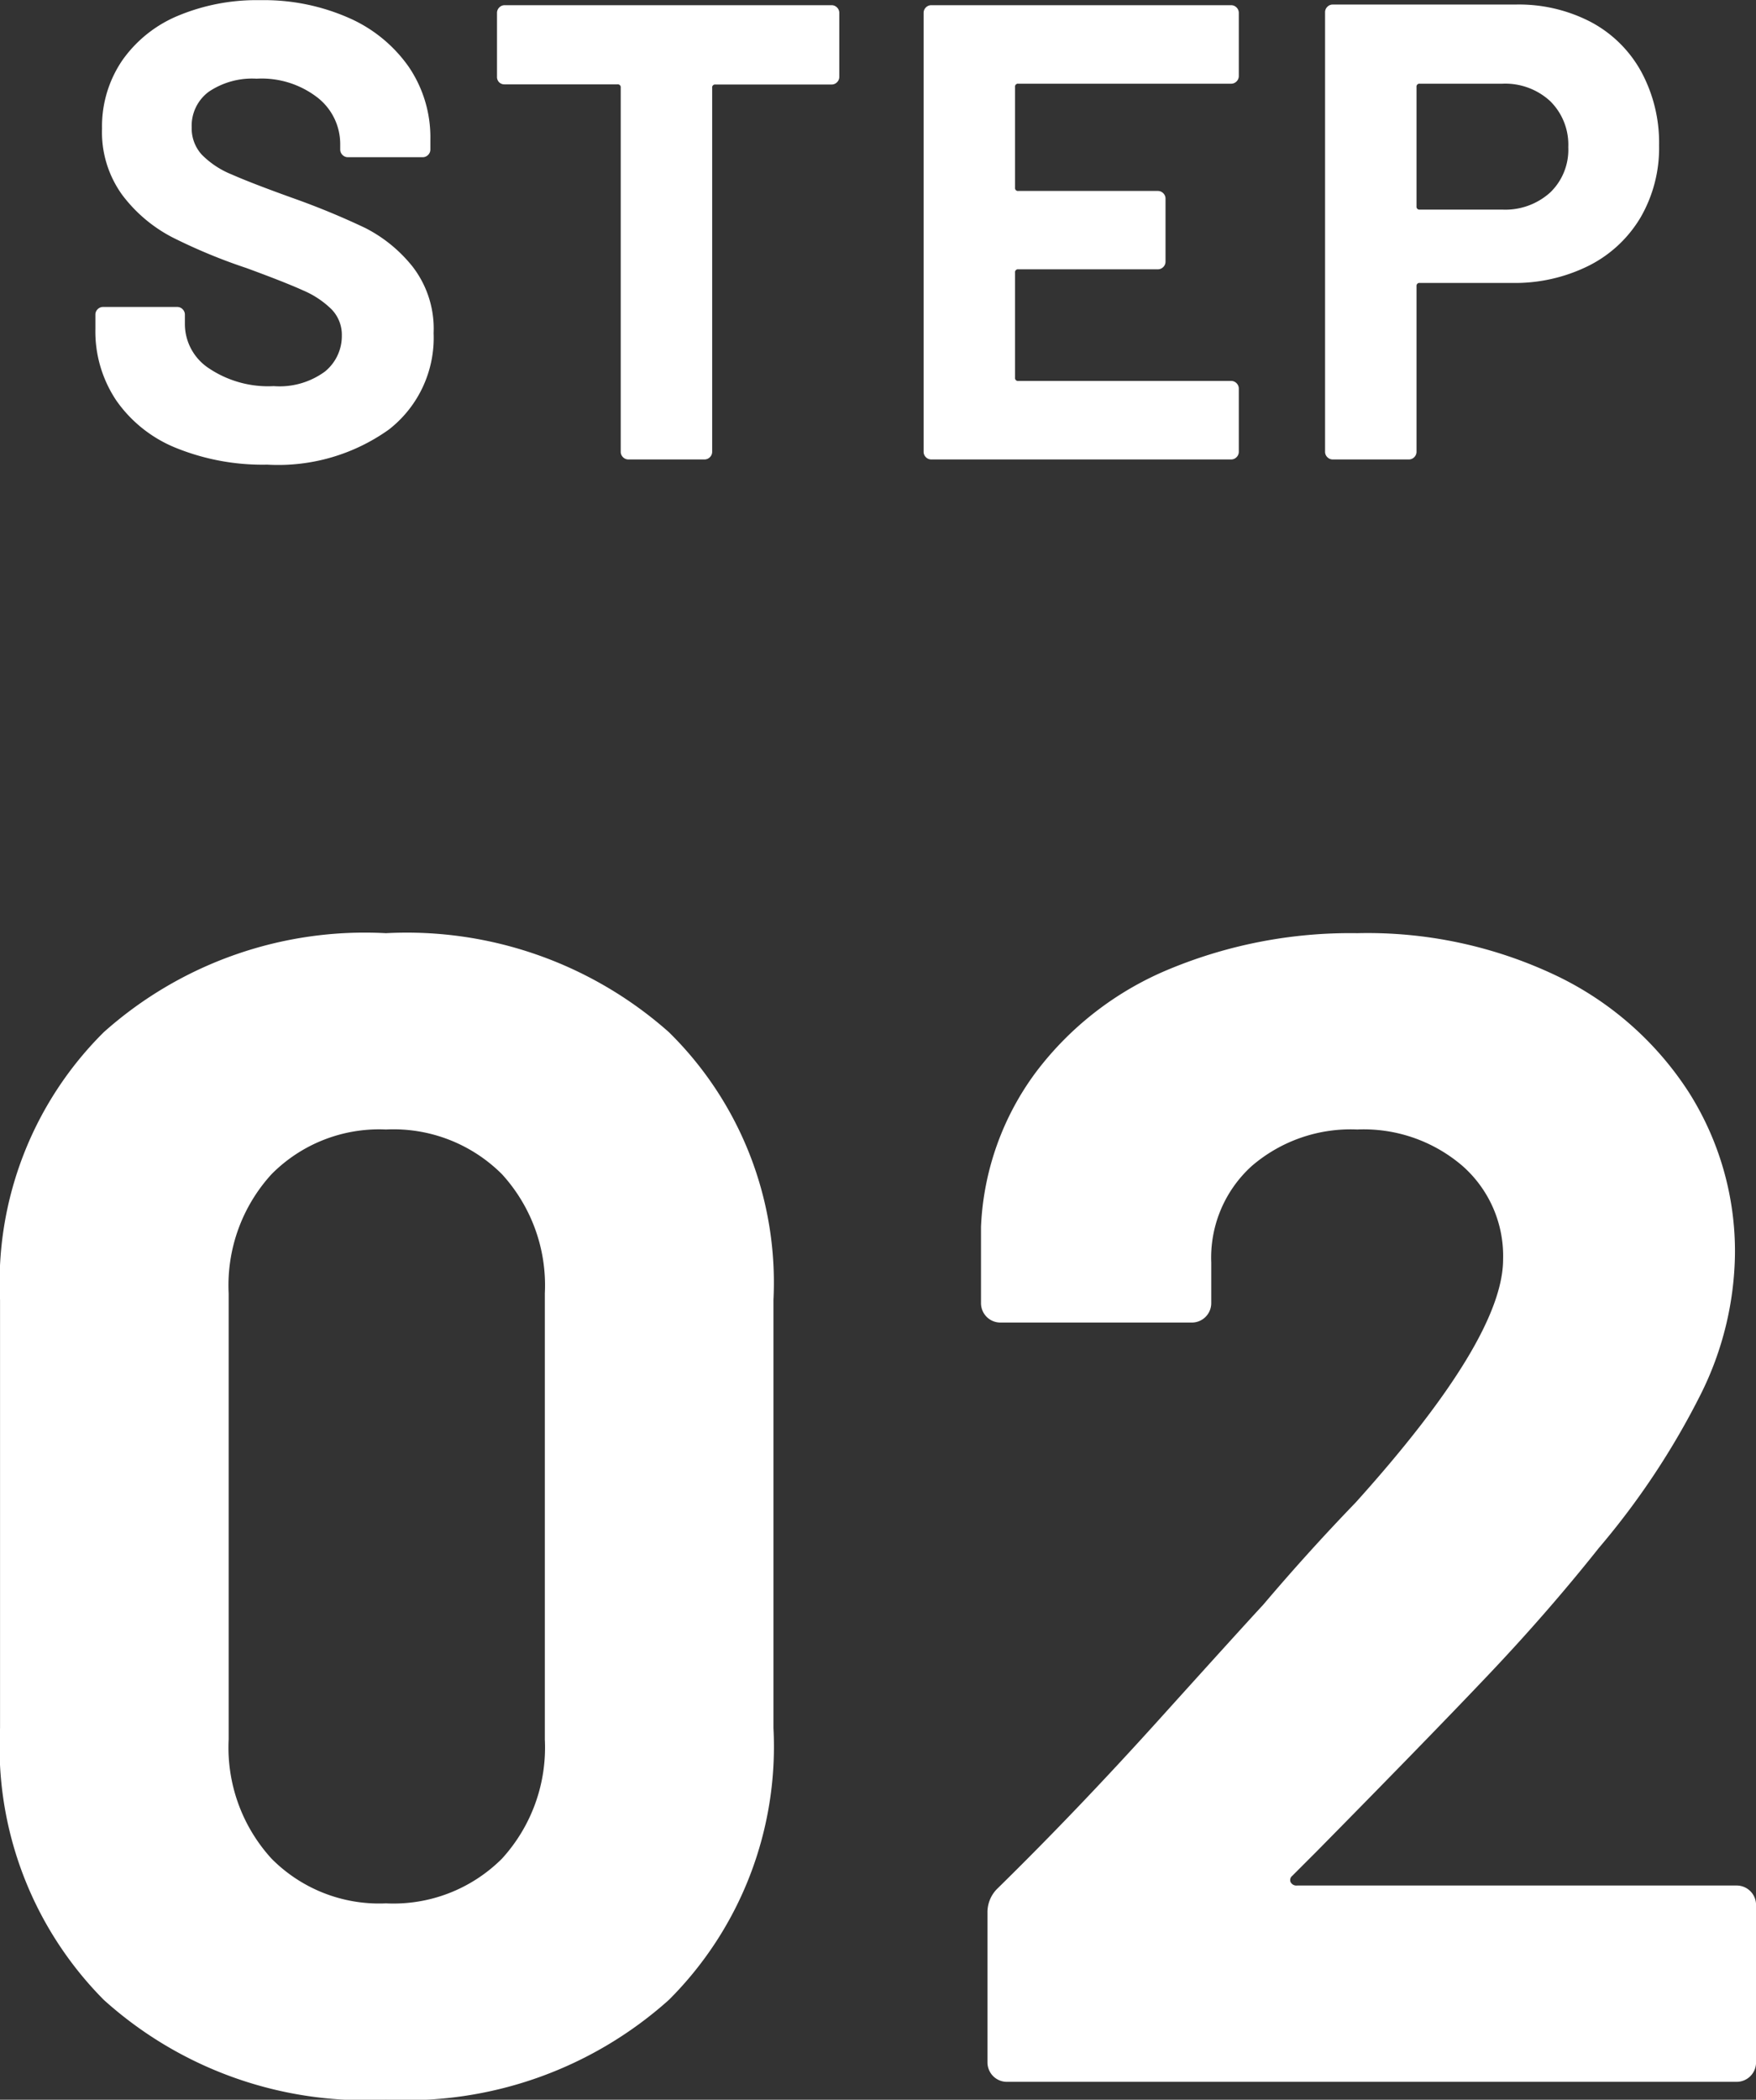
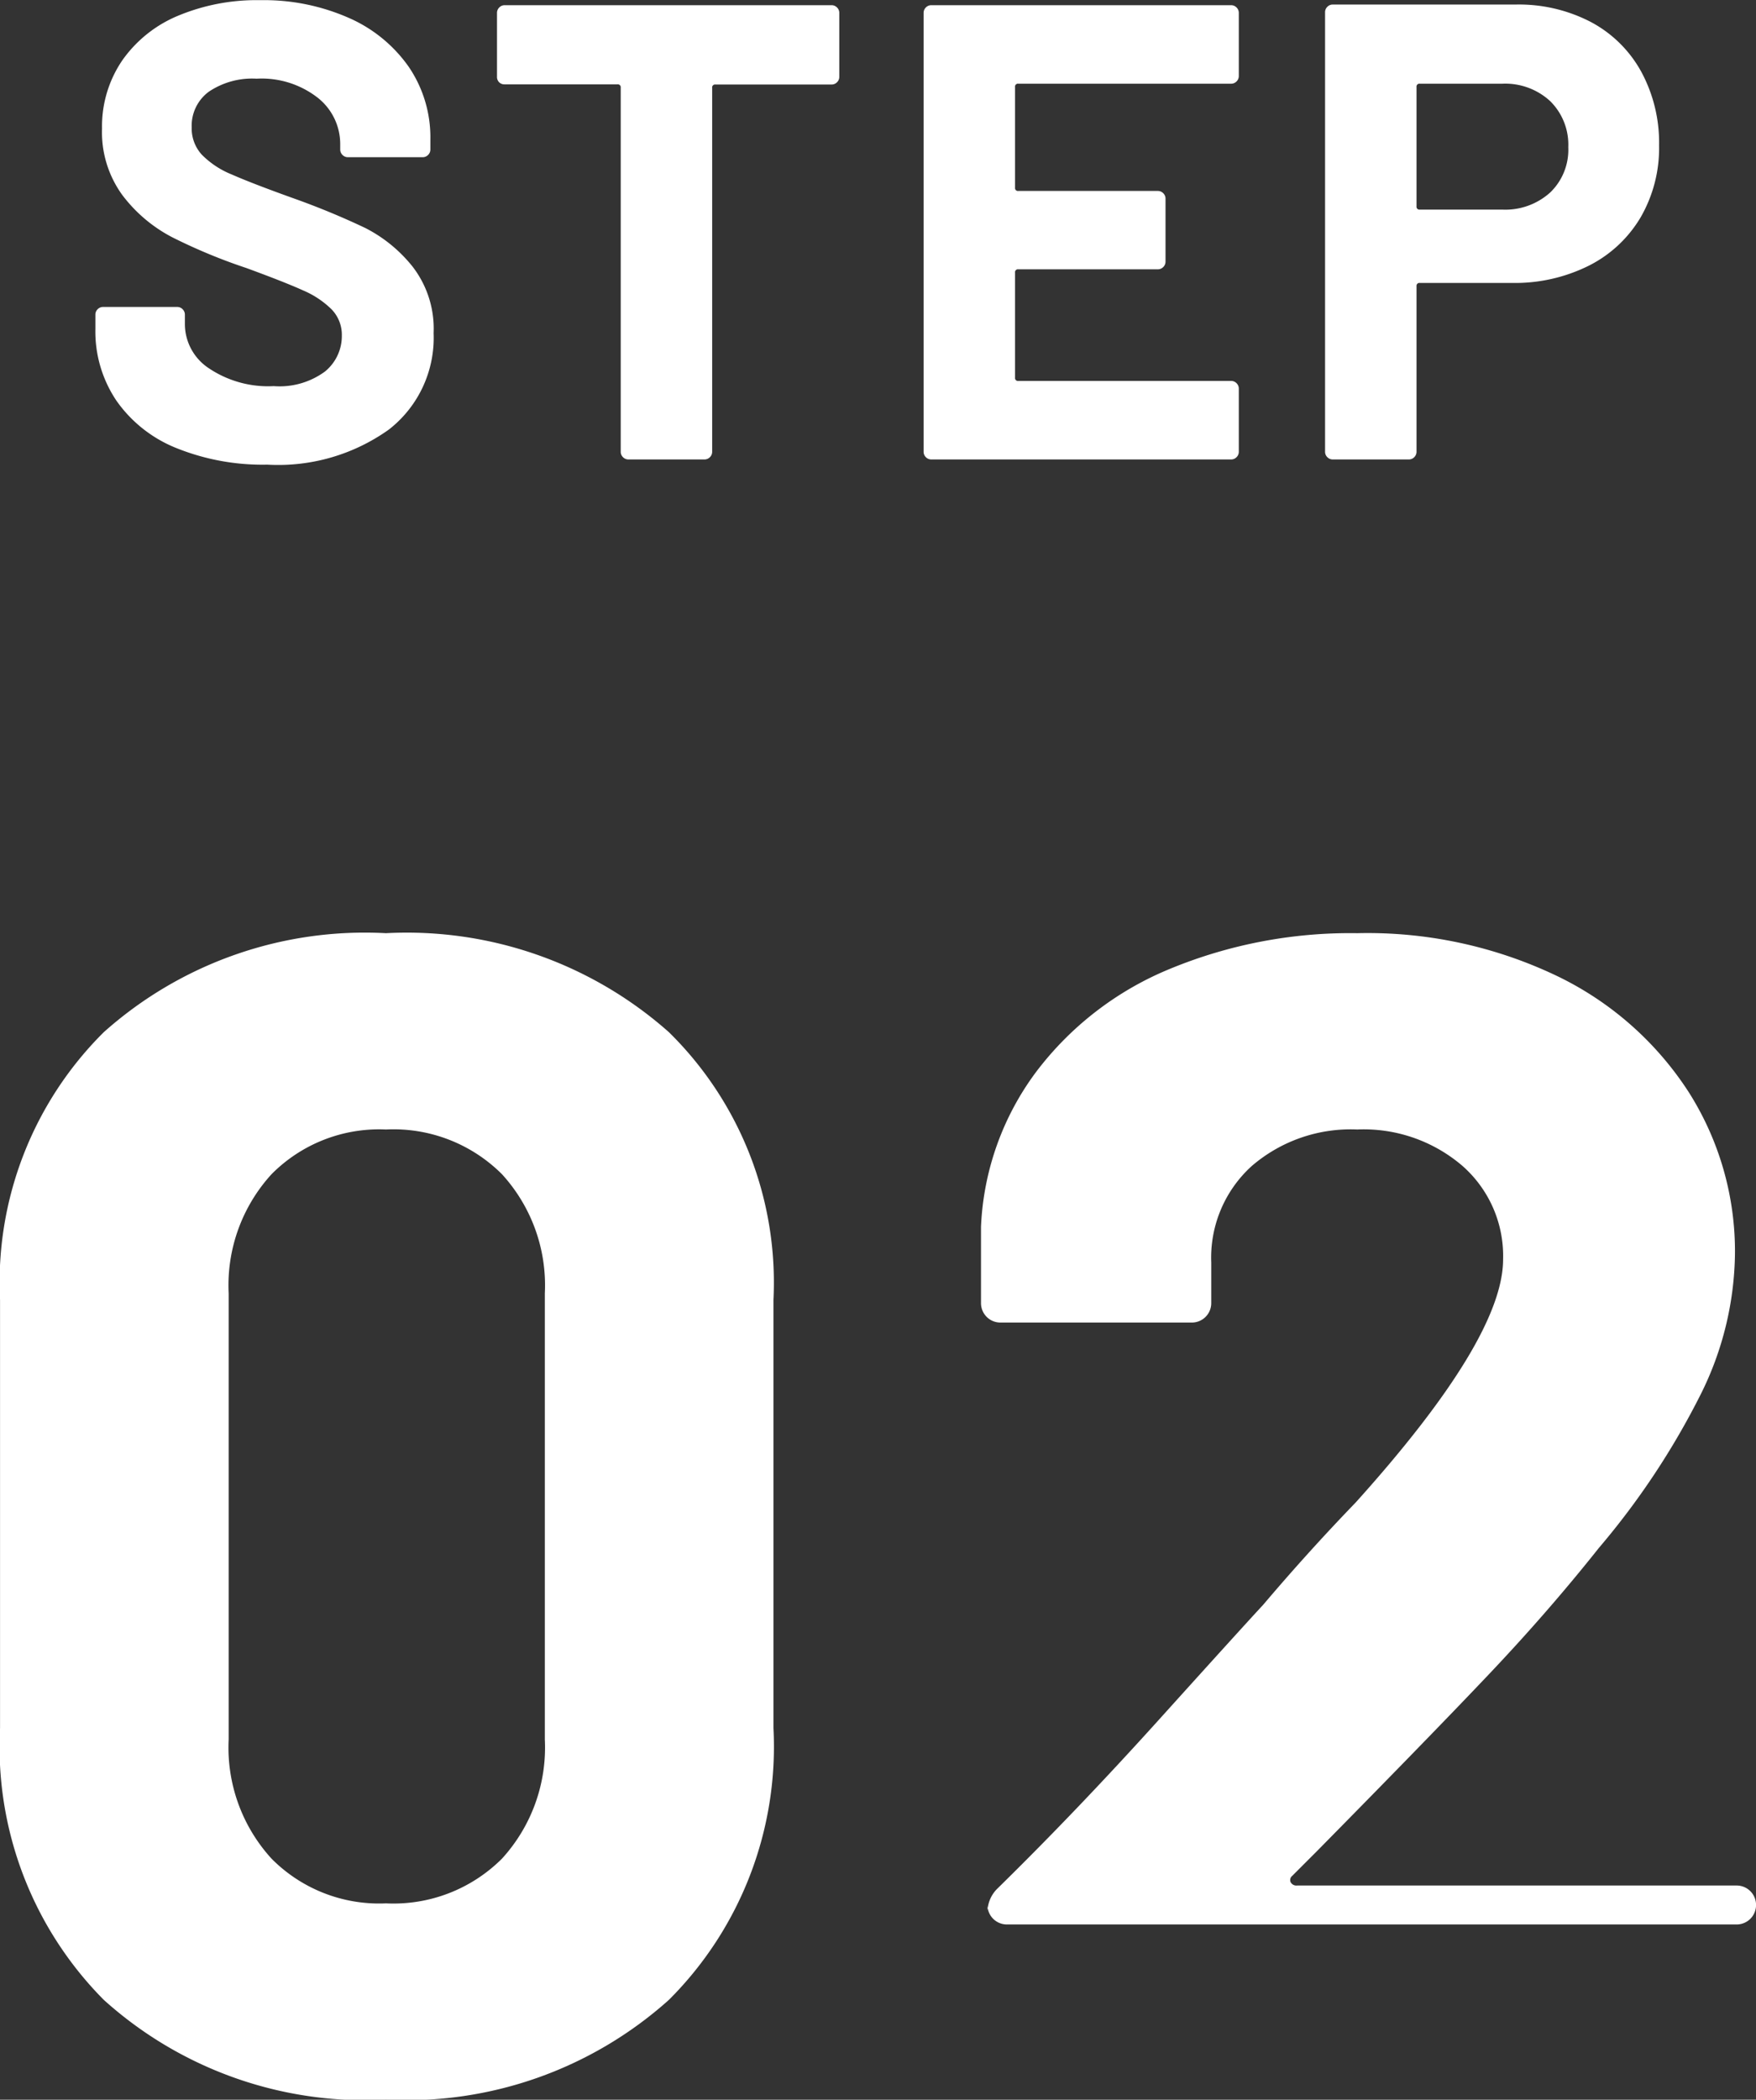
<svg xmlns="http://www.w3.org/2000/svg" width="43.32" height="51.769" viewBox="0 0 43.32 51.769">
  <rect x="0" y="0" width="43.32" height="51.769" fill="#333333" stroke="none" />
-   <path id="img_step_02" d="M-14.968.128a5.692,5.692,0,0,1-2.24-.408,3.3,3.3,0,0,1-1.48-1.168,3.055,3.055,0,0,1-.52-1.768v-.352a.185.185,0,0,1,.056-.136.185.185,0,0,1,.136-.056h1.824a.185.185,0,0,1,.136.056A.185.185,0,0,1-17-3.568v.24a1.307,1.307,0,0,0,.592,1.08,2.624,2.624,0,0,0,1.6.44,1.892,1.892,0,0,0,1.264-.36,1.129,1.129,0,0,0,.416-.888.9.9,0,0,0-.256-.648,2.261,2.261,0,0,0-.7-.464q-.44-.2-1.4-.552A13.71,13.71,0,0,1-17.3-5.472,3.647,3.647,0,0,1-18.544-6.52a2.634,2.634,0,0,1-.5-1.64,2.888,2.888,0,0,1,.5-1.68,3.158,3.158,0,0,1,1.376-1.1,5.04,5.04,0,0,1,2.032-.384,5.193,5.193,0,0,1,2.168.432,3.534,3.534,0,0,1,1.488,1.208,3.089,3.089,0,0,1,.536,1.8v.24a.185.185,0,0,1-.056.136.185.185,0,0,1-.136.056h-1.84a.185.185,0,0,1-.136-.056.185.185,0,0,1-.056-.136v-.128a1.454,1.454,0,0,0-.552-1.144,2.251,2.251,0,0,0-1.512-.472,1.914,1.914,0,0,0-1.176.32,1.042,1.042,0,0,0-.424.88.96.96,0,0,0,.248.672,2.178,2.178,0,0,0,.736.488q.488.216,1.512.584a18.833,18.833,0,0,1,1.784.736,3.555,3.555,0,0,1,1.168.952,2.5,2.5,0,0,1,.52,1.64,2.865,2.865,0,0,1-1.1,2.376A4.7,4.7,0,0,1-14.968.128ZM-1.048-11.2a.185.185,0,0,1,.136.056.185.185,0,0,1,.056.136V-9.44A.185.185,0,0,1-.912-9.3a.185.185,0,0,1-.136.056H-3.912a.071.071,0,0,0-.08.08V-.192a.185.185,0,0,1-.056.136A.185.185,0,0,1-4.184,0H-6.056a.185.185,0,0,1-.136-.056.185.185,0,0,1-.056-.136V-9.168a.071.071,0,0,0-.08-.08H-9.112A.185.185,0,0,1-9.248-9.3.185.185,0,0,1-9.3-9.44v-1.568a.185.185,0,0,1,.056-.136.185.185,0,0,1,.136-.056ZM9-9.456a.185.185,0,0,1-.056.136.185.185,0,0,1-.136.056H3.56a.071.071,0,0,0-.08.08V-6.7a.071.071,0,0,0,.08.08H7a.185.185,0,0,1,.136.056.185.185,0,0,1,.056.136V-4.88a.185.185,0,0,1-.056.136A.185.185,0,0,1,7-4.688H3.56a.071.071,0,0,0-.08.08v2.592a.071.071,0,0,0,.08.08H8.808a.185.185,0,0,1,.136.056A.185.185,0,0,1,9-1.744V-.192a.185.185,0,0,1-.056.136A.185.185,0,0,1,8.808,0H1.416A.185.185,0,0,1,1.28-.056a.185.185,0,0,1-.056-.136V-11.008a.185.185,0,0,1,.056-.136.185.185,0,0,1,.136-.056H8.808a.185.185,0,0,1,.136.056A.185.185,0,0,1,9-11.008Zm6.832-1.76a3.846,3.846,0,0,1,1.856.432,3.045,3.045,0,0,1,1.24,1.224,3.676,3.676,0,0,1,.44,1.816,3.412,3.412,0,0,1-.456,1.776,3.106,3.106,0,0,1-1.28,1.192,4.086,4.086,0,0,1-1.9.424H13.464a.071.071,0,0,0-.08.08v4.08a.185.185,0,0,1-.056.136A.185.185,0,0,1,13.192,0H11.32a.185.185,0,0,1-.136-.056.185.185,0,0,1-.056-.136V-11.024a.185.185,0,0,1,.056-.136.185.185,0,0,1,.136-.056ZM15.5-6.16a1.652,1.652,0,0,0,1.184-.424A1.461,1.461,0,0,0,17.128-7.7a1.506,1.506,0,0,0-.448-1.136A1.634,1.634,0,0,0,15.5-9.264H13.464a.071.071,0,0,0-.08.08V-6.24a.071.071,0,0,0,.08.08ZM-12.04,40.44A9.625,9.625,0,0,1-19,37.98a8.855,8.855,0,0,1-2.56-6.7V20.72A8.687,8.687,0,0,1-19,14.12a9.672,9.672,0,0,1,6.96-2.44,9.744,9.744,0,0,1,6.98,2.44,8.651,8.651,0,0,1,2.58,6.6V31.28a8.818,8.818,0,0,1-2.58,6.7A9.7,9.7,0,0,1-12.04,40.44Zm0-4.84a3.787,3.787,0,0,0,2.86-1.1,4.058,4.058,0,0,0,1.06-2.94v-11a4.058,4.058,0,0,0-1.06-2.94,3.787,3.787,0,0,0-2.86-1.1,3.736,3.736,0,0,0-2.82,1.1,4.058,4.058,0,0,0-1.06,2.94v11a4.058,4.058,0,0,0,1.06,2.94A3.736,3.736,0,0,0-12.04,35.6Zm22.36-.68a.131.131,0,0,0-.04.16.161.161,0,0,0,.16.08H21.28a.478.478,0,0,1,.48.48v3.88a.478.478,0,0,1-.48.48h-18a.478.478,0,0,1-.48-.48V35.84a.814.814,0,0,1,.24-.6q1.96-1.92,4-4.18T9.6,28.24q1.12-1.32,2.28-2.52,3.64-4.04,3.64-6a2.956,2.956,0,0,0-1-2.3,3.739,3.739,0,0,0-2.6-.9,3.739,3.739,0,0,0-2.6.9,3.047,3.047,0,0,0-1,2.38v1a.478.478,0,0,1-.48.48H3.12a.478.478,0,0,1-.48-.48V18.92A6.875,6.875,0,0,1,4,15.1a7.89,7.89,0,0,1,3.3-2.54,11.65,11.65,0,0,1,4.62-.88,10.834,10.834,0,0,1,4.94,1.06A7.99,7.99,0,0,1,20.1,15.6a7.323,7.323,0,0,1,1.14,4,7.954,7.954,0,0,1-.84,3.44,19.021,19.021,0,0,1-2.52,3.8q-1.24,1.56-2.68,3.08t-4.28,4.4Z" transform="translate(21.561 11.328)" fill="#fff" />
+   <path id="img_step_02" d="M-14.968.128a5.692,5.692,0,0,1-2.24-.408,3.3,3.3,0,0,1-1.48-1.168,3.055,3.055,0,0,1-.52-1.768v-.352a.185.185,0,0,1,.056-.136.185.185,0,0,1,.136-.056h1.824a.185.185,0,0,1,.136.056A.185.185,0,0,1-17-3.568v.24a1.307,1.307,0,0,0,.592,1.08,2.624,2.624,0,0,0,1.6.44,1.892,1.892,0,0,0,1.264-.36,1.129,1.129,0,0,0,.416-.888.9.9,0,0,0-.256-.648,2.261,2.261,0,0,0-.7-.464q-.44-.2-1.4-.552A13.71,13.71,0,0,1-17.3-5.472,3.647,3.647,0,0,1-18.544-6.52a2.634,2.634,0,0,1-.5-1.64,2.888,2.888,0,0,1,.5-1.68,3.158,3.158,0,0,1,1.376-1.1,5.04,5.04,0,0,1,2.032-.384,5.193,5.193,0,0,1,2.168.432,3.534,3.534,0,0,1,1.488,1.208,3.089,3.089,0,0,1,.536,1.8v.24a.185.185,0,0,1-.056.136.185.185,0,0,1-.136.056h-1.84a.185.185,0,0,1-.136-.056.185.185,0,0,1-.056-.136v-.128a1.454,1.454,0,0,0-.552-1.144,2.251,2.251,0,0,0-1.512-.472,1.914,1.914,0,0,0-1.176.32,1.042,1.042,0,0,0-.424.88.96.96,0,0,0,.248.672,2.178,2.178,0,0,0,.736.488q.488.216,1.512.584a18.833,18.833,0,0,1,1.784.736,3.555,3.555,0,0,1,1.168.952,2.5,2.5,0,0,1,.52,1.64,2.865,2.865,0,0,1-1.1,2.376A4.7,4.7,0,0,1-14.968.128ZM-1.048-11.2a.185.185,0,0,1,.136.056.185.185,0,0,1,.056.136V-9.44A.185.185,0,0,1-.912-9.3a.185.185,0,0,1-.136.056H-3.912a.071.071,0,0,0-.08.08V-.192a.185.185,0,0,1-.056.136A.185.185,0,0,1-4.184,0H-6.056a.185.185,0,0,1-.136-.056.185.185,0,0,1-.056-.136V-9.168a.071.071,0,0,0-.08-.08H-9.112A.185.185,0,0,1-9.248-9.3.185.185,0,0,1-9.3-9.44v-1.568a.185.185,0,0,1,.056-.136.185.185,0,0,1,.136-.056ZM9-9.456a.185.185,0,0,1-.056.136.185.185,0,0,1-.136.056H3.56a.071.071,0,0,0-.08.08V-6.7a.071.071,0,0,0,.08.08H7a.185.185,0,0,1,.136.056.185.185,0,0,1,.056.136V-4.88a.185.185,0,0,1-.056.136A.185.185,0,0,1,7-4.688H3.56a.071.071,0,0,0-.08.08v2.592a.071.071,0,0,0,.08.08H8.808a.185.185,0,0,1,.136.056A.185.185,0,0,1,9-1.744V-.192a.185.185,0,0,1-.056.136A.185.185,0,0,1,8.808,0H1.416A.185.185,0,0,1,1.28-.056a.185.185,0,0,1-.056-.136V-11.008a.185.185,0,0,1,.056-.136.185.185,0,0,1,.136-.056H8.808a.185.185,0,0,1,.136.056A.185.185,0,0,1,9-11.008Zm6.832-1.76a3.846,3.846,0,0,1,1.856.432,3.045,3.045,0,0,1,1.24,1.224,3.676,3.676,0,0,1,.44,1.816,3.412,3.412,0,0,1-.456,1.776,3.106,3.106,0,0,1-1.28,1.192,4.086,4.086,0,0,1-1.9.424H13.464a.071.071,0,0,0-.08.08v4.08a.185.185,0,0,1-.056.136A.185.185,0,0,1,13.192,0H11.32a.185.185,0,0,1-.136-.056.185.185,0,0,1-.056-.136V-11.024a.185.185,0,0,1,.056-.136.185.185,0,0,1,.136-.056ZM15.5-6.16a1.652,1.652,0,0,0,1.184-.424A1.461,1.461,0,0,0,17.128-7.7a1.506,1.506,0,0,0-.448-1.136A1.634,1.634,0,0,0,15.5-9.264H13.464a.071.071,0,0,0-.08.08V-6.24a.071.071,0,0,0,.08.08ZM-12.04,40.44A9.625,9.625,0,0,1-19,37.98a8.855,8.855,0,0,1-2.56-6.7V20.72A8.687,8.687,0,0,1-19,14.12a9.672,9.672,0,0,1,6.96-2.44,9.744,9.744,0,0,1,6.98,2.44,8.651,8.651,0,0,1,2.58,6.6V31.28a8.818,8.818,0,0,1-2.58,6.7A9.7,9.7,0,0,1-12.04,40.44Zm0-4.84a3.787,3.787,0,0,0,2.86-1.1,4.058,4.058,0,0,0,1.06-2.94v-11a4.058,4.058,0,0,0-1.06-2.94,3.787,3.787,0,0,0-2.86-1.1,3.736,3.736,0,0,0-2.82,1.1,4.058,4.058,0,0,0-1.06,2.94v11a4.058,4.058,0,0,0,1.06,2.94A3.736,3.736,0,0,0-12.04,35.6Zm22.36-.68a.131.131,0,0,0-.04.16.161.161,0,0,0,.16.08H21.28a.478.478,0,0,1,.48.48a.478.478,0,0,1-.48.48h-18a.478.478,0,0,1-.48-.48V35.84a.814.814,0,0,1,.24-.6q1.96-1.92,4-4.18T9.6,28.24q1.12-1.32,2.28-2.52,3.64-4.04,3.64-6a2.956,2.956,0,0,0-1-2.3,3.739,3.739,0,0,0-2.6-.9,3.739,3.739,0,0,0-2.6.9,3.047,3.047,0,0,0-1,2.38v1a.478.478,0,0,1-.48.48H3.12a.478.478,0,0,1-.48-.48V18.92A6.875,6.875,0,0,1,4,15.1a7.89,7.89,0,0,1,3.3-2.54,11.65,11.65,0,0,1,4.62-.88,10.834,10.834,0,0,1,4.94,1.06A7.99,7.99,0,0,1,20.1,15.6a7.323,7.323,0,0,1,1.14,4,7.954,7.954,0,0,1-.84,3.44,19.021,19.021,0,0,1-2.52,3.8q-1.24,1.56-2.68,3.08t-4.28,4.4Z" transform="translate(21.561 11.328)" fill="#fff" />
</svg>